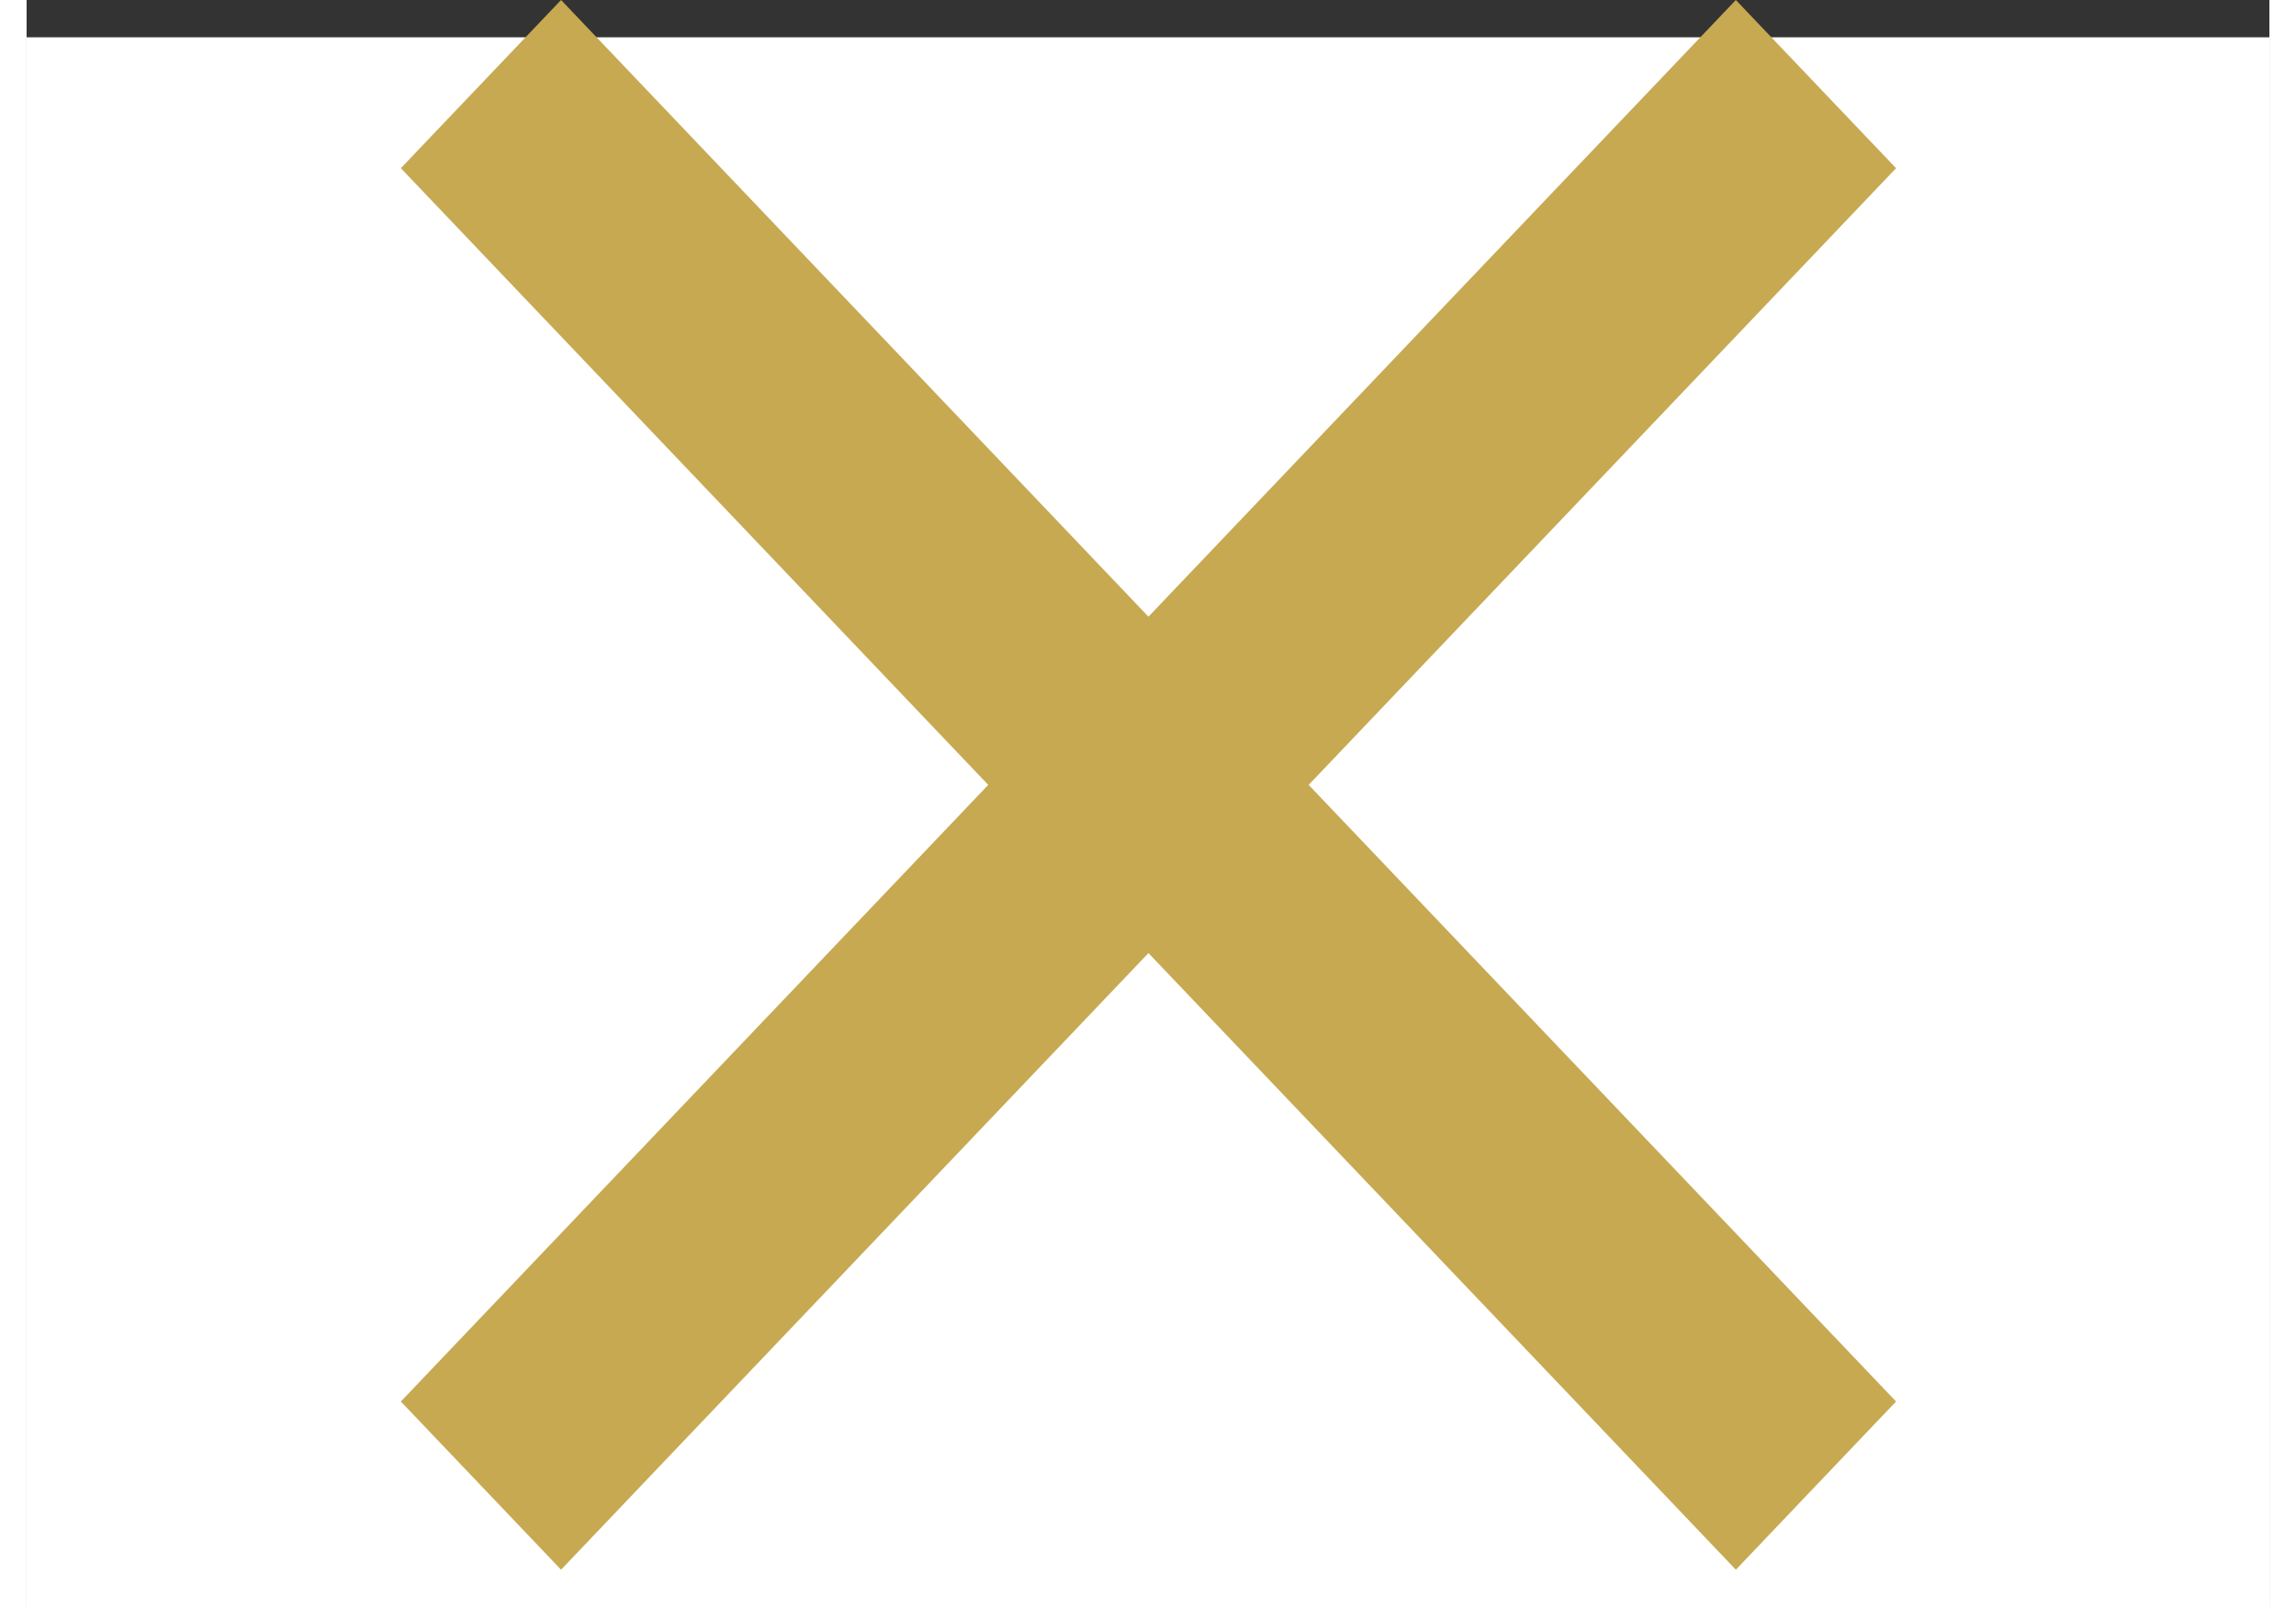
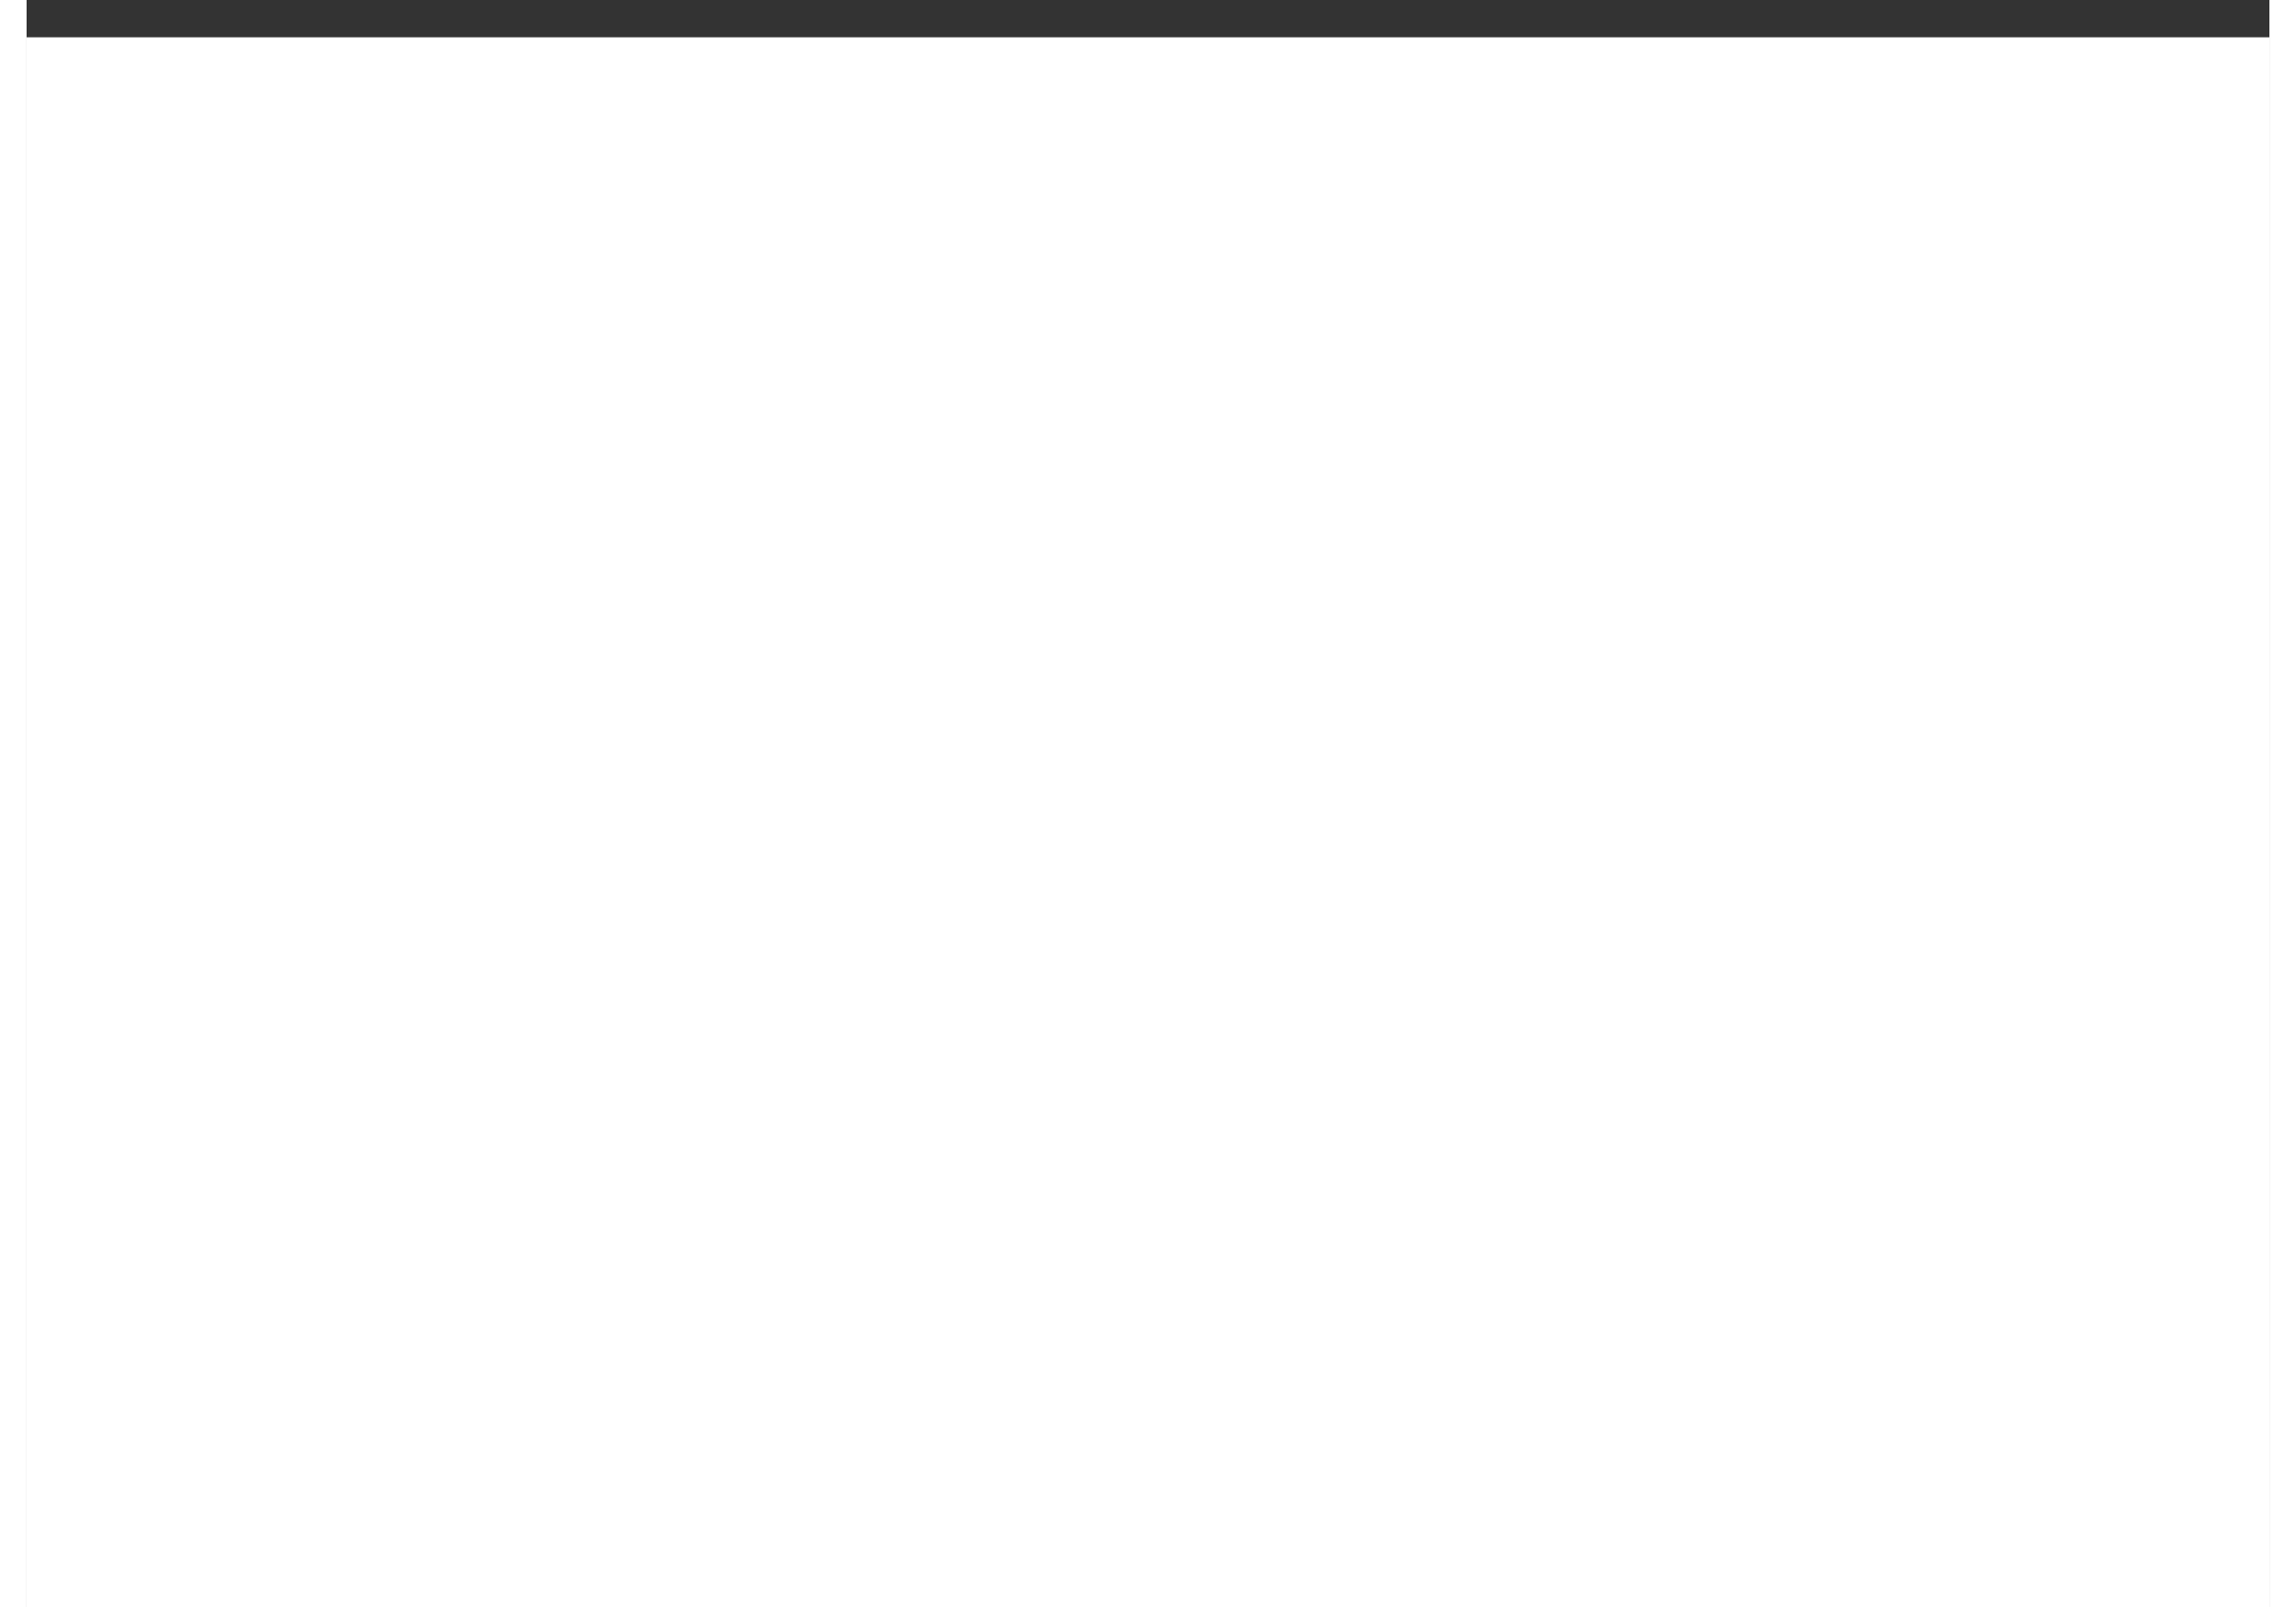
<svg xmlns="http://www.w3.org/2000/svg" viewBox="0 0 30 21.498" width="30px" height="21px">
  <rect x="0" y="0" width="30" height="21.498" fill="#333333" stroke="none" />
  <defs>
    <style>.cls-1{fill:#fff;}.cls-2{fill:#c7a952;}</style>
  </defs>
  <title>x_icon_30x21</title>
  <g id="Ebene_2" data-name="Ebene 2">
    <g id="Ebene_3" data-name="Ebene 3">
      <rect class="cls-1" y="0.499" width="30" height="20.999" />
-       <polygon class="cls-2" points="7.149 20.999 5.006 18.749 12.863 10.5 5.006 2.25 7.149 0 15.006 8.25 22.863 0 25.006 2.25 17.149 10.5 25.006 18.749 22.863 20.999 15.006 12.75 7.149 20.999" />
    </g>
  </g>
</svg>